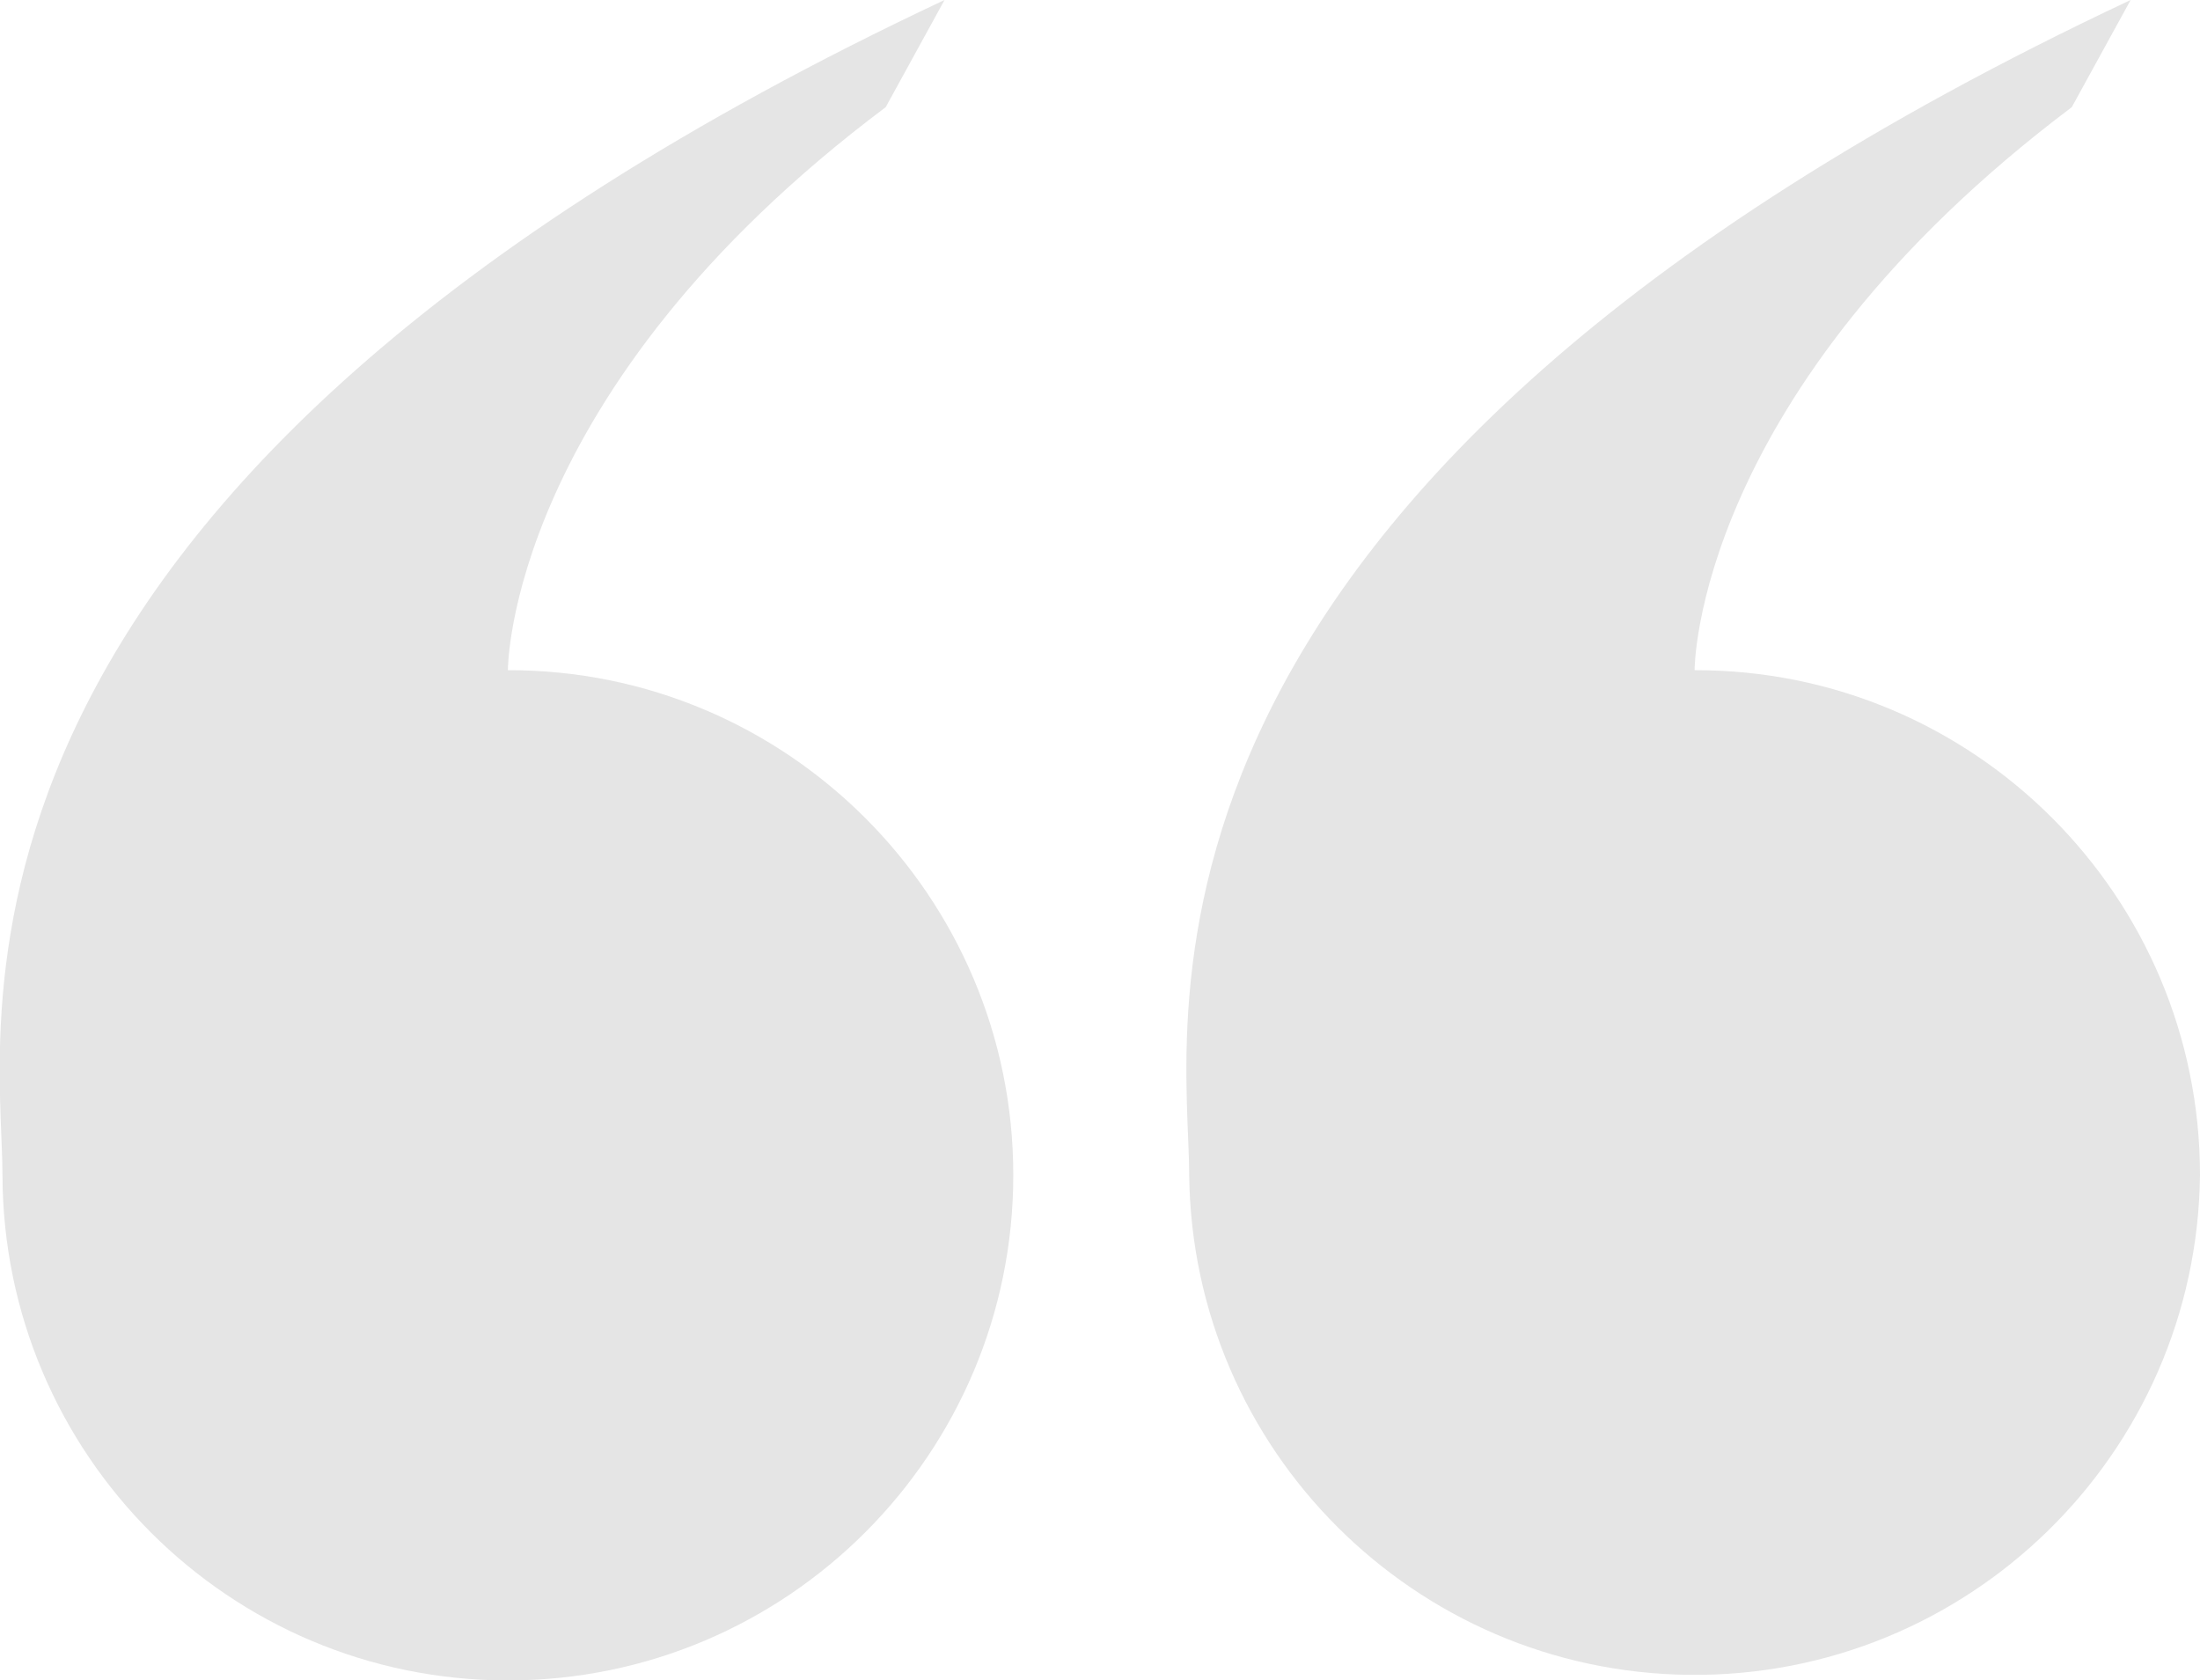
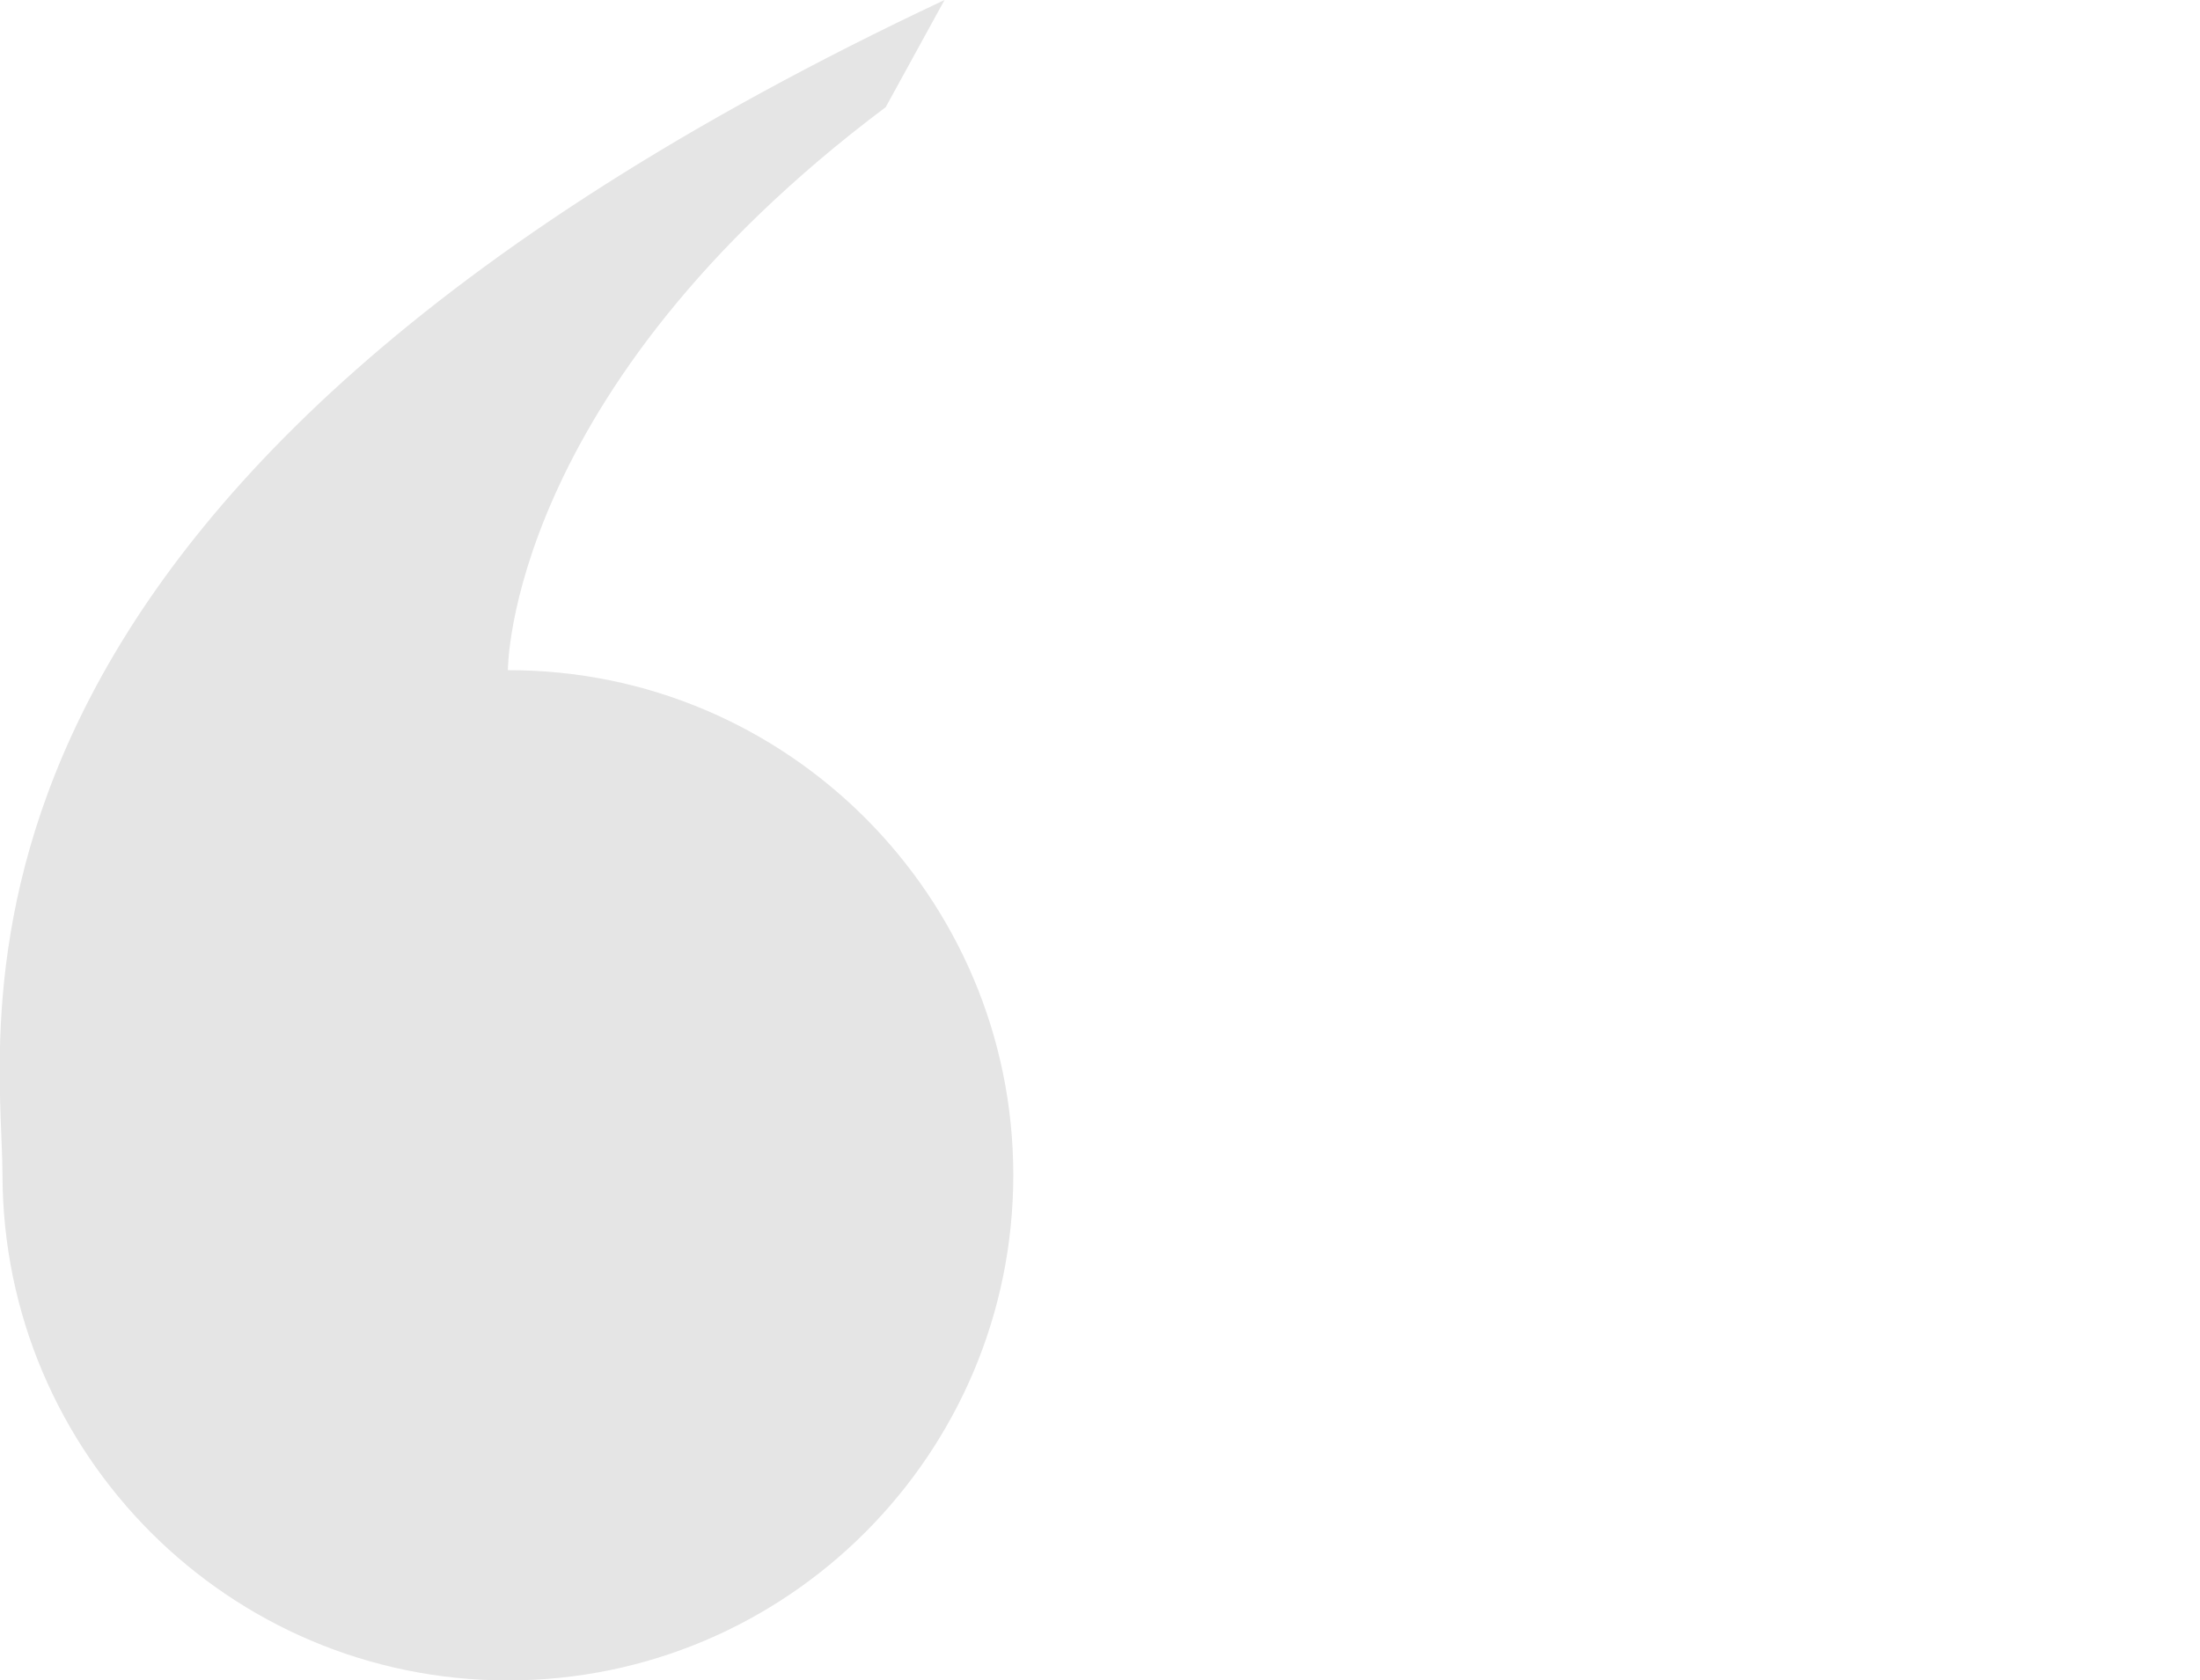
<svg xmlns="http://www.w3.org/2000/svg" version="1.1" id="Layer_1" x="0px" y="0px" viewBox="0 0 355.2 271.3" style="enable-background:new 0 0 355.2 271.3;" xml:space="preserve">
  <style type="text/css">
	.st0{fill:#E5E5E5;}
</style>
  <path class="st0" d="M163.6,189.7c0,45-36.5,81.6-81.6,81.6c-45,0-81.5-36.5-81.6-81.6C0.4,165-16.2,79.3,152.5,0l-9.5,17.3  C81.8,63.2,82,108.2,82,108.2C127,108.1,163.6,144.7,163.6,189.7C163.6,189.7,163.6,189.7,163.6,189.7z" />
-   <path class="st0" d="M355.2,189.7c-0.5,45-37.4,81.2-82.5,80.7c-44.3-0.5-80.2-36.3-80.7-80.7c0-24.7-16.7-110.4,152-189.7  l-9.5,17.3c-61.1,46-60.9,90.9-60.9,90.9C318.7,108.1,355.2,144.7,355.2,189.7C355.2,189.7,355.2,189.7,355.2,189.7z" />
</svg>